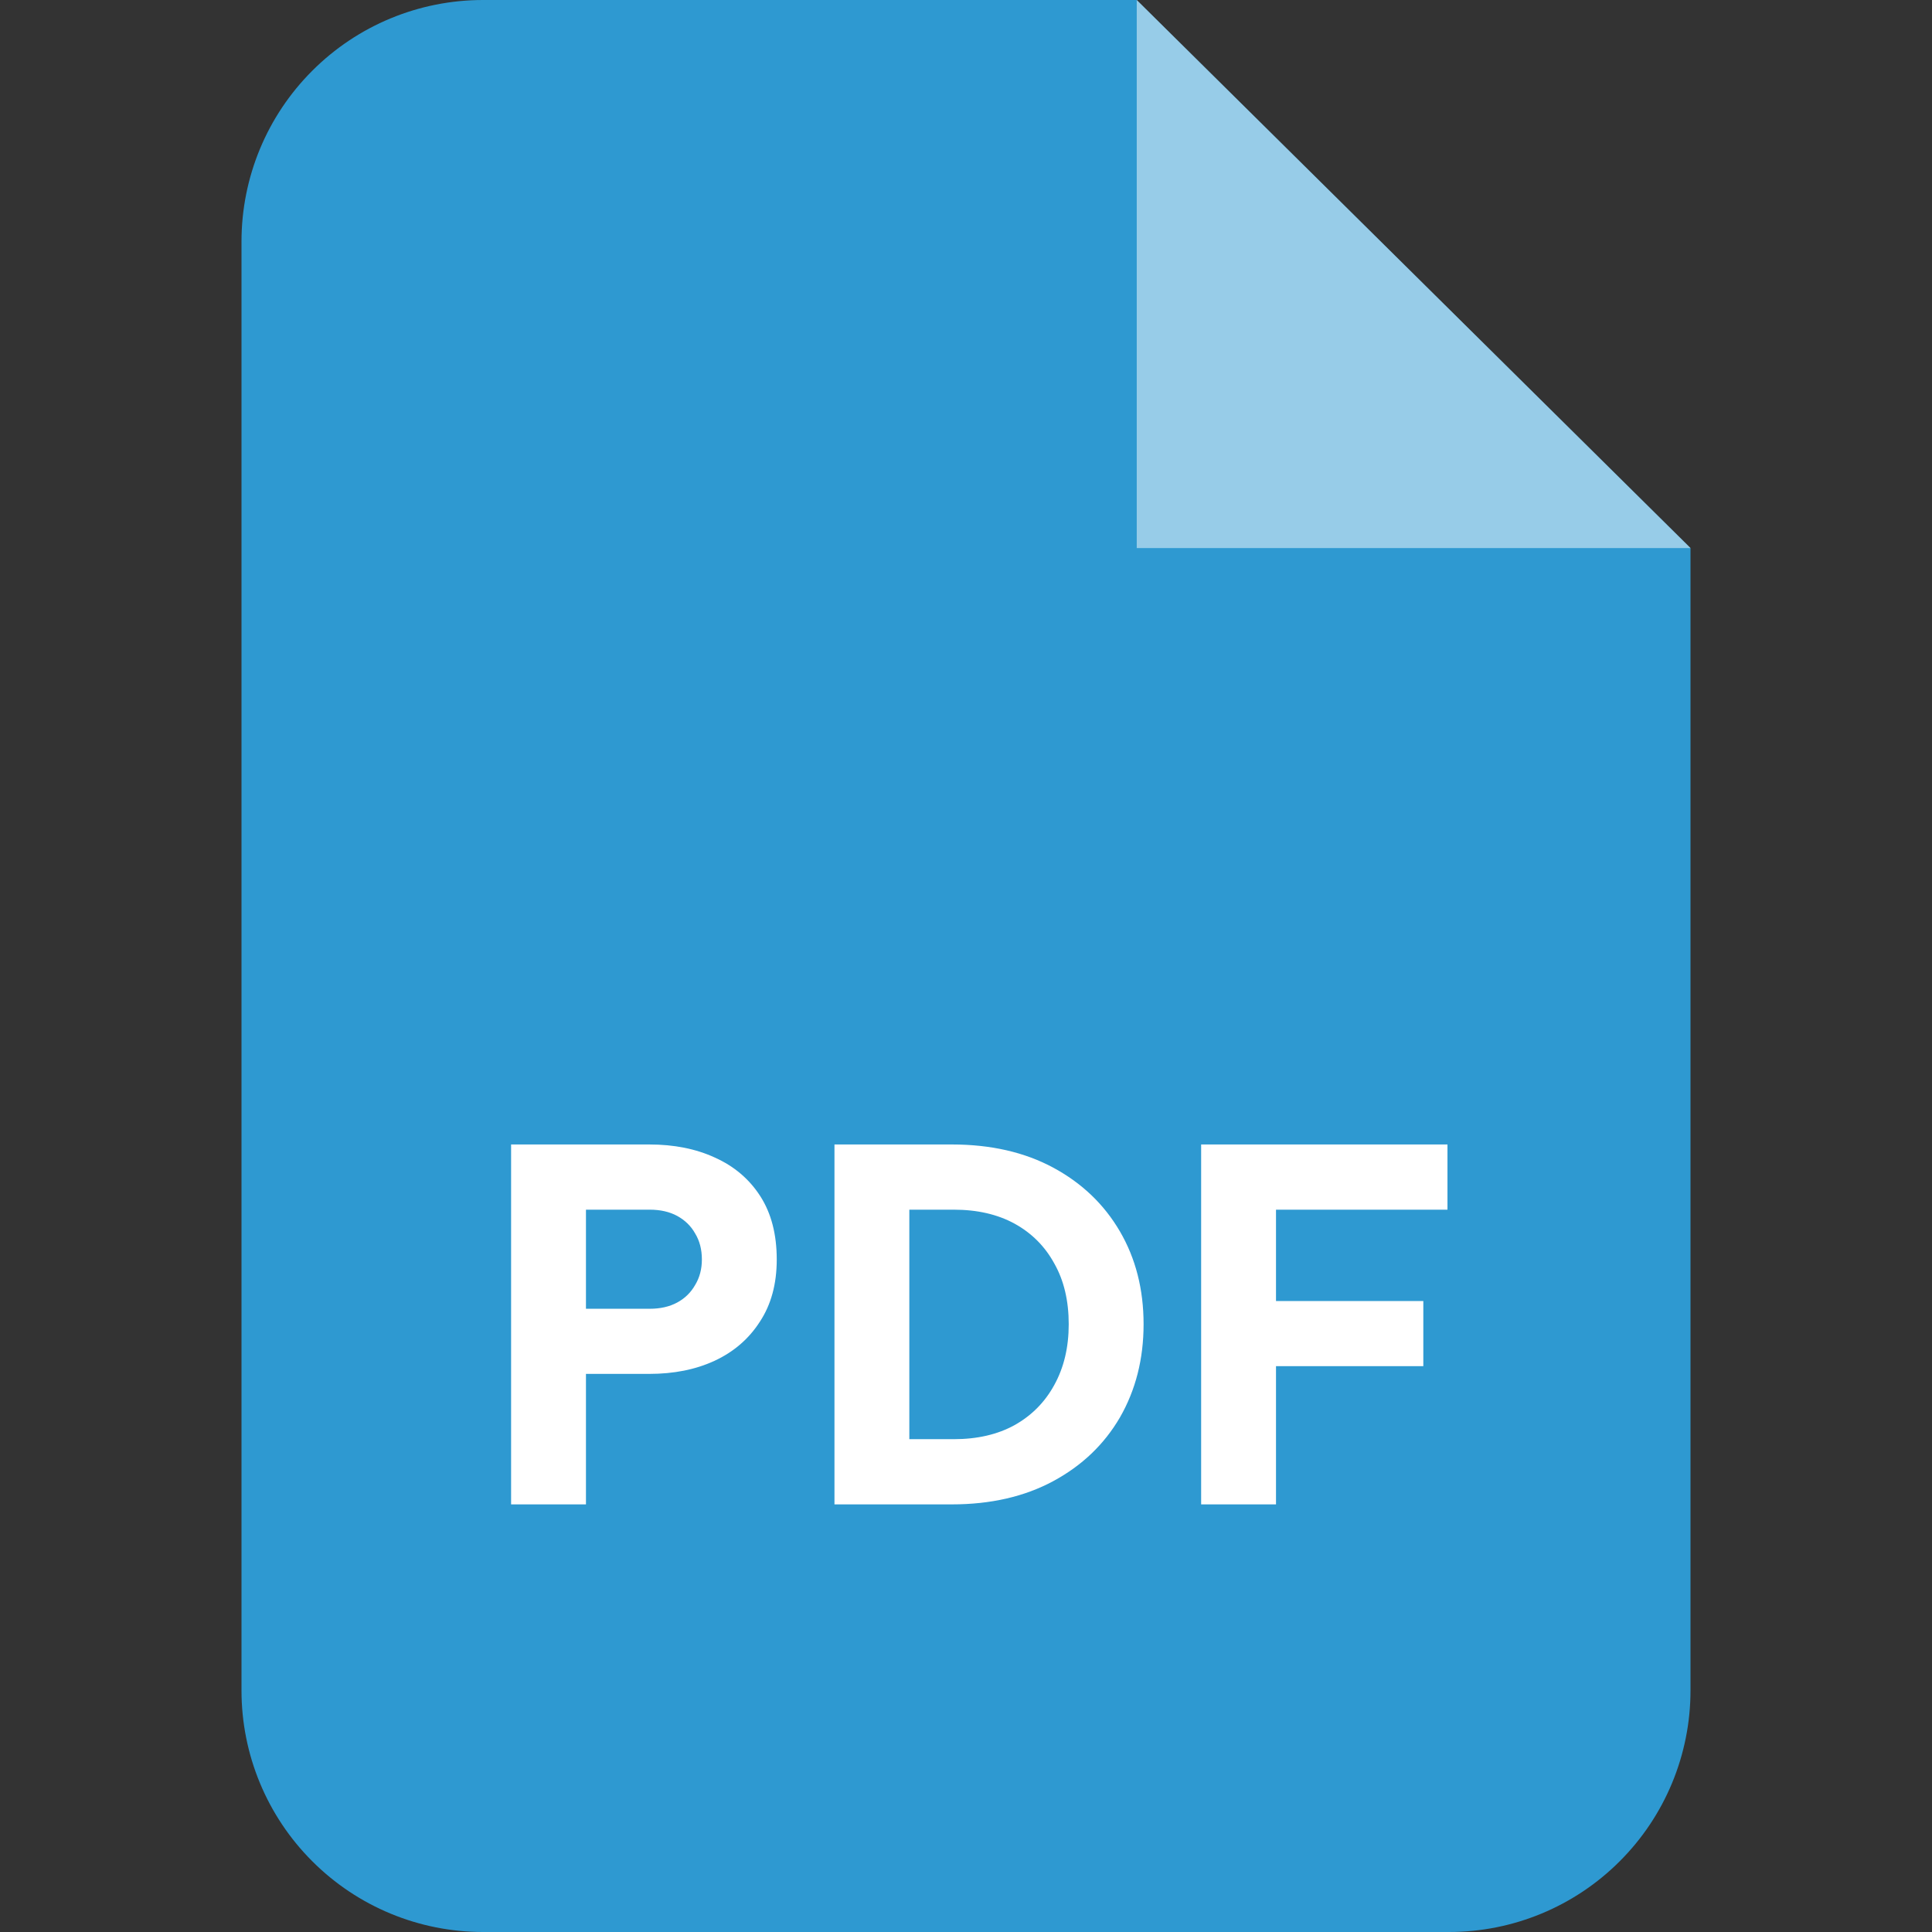
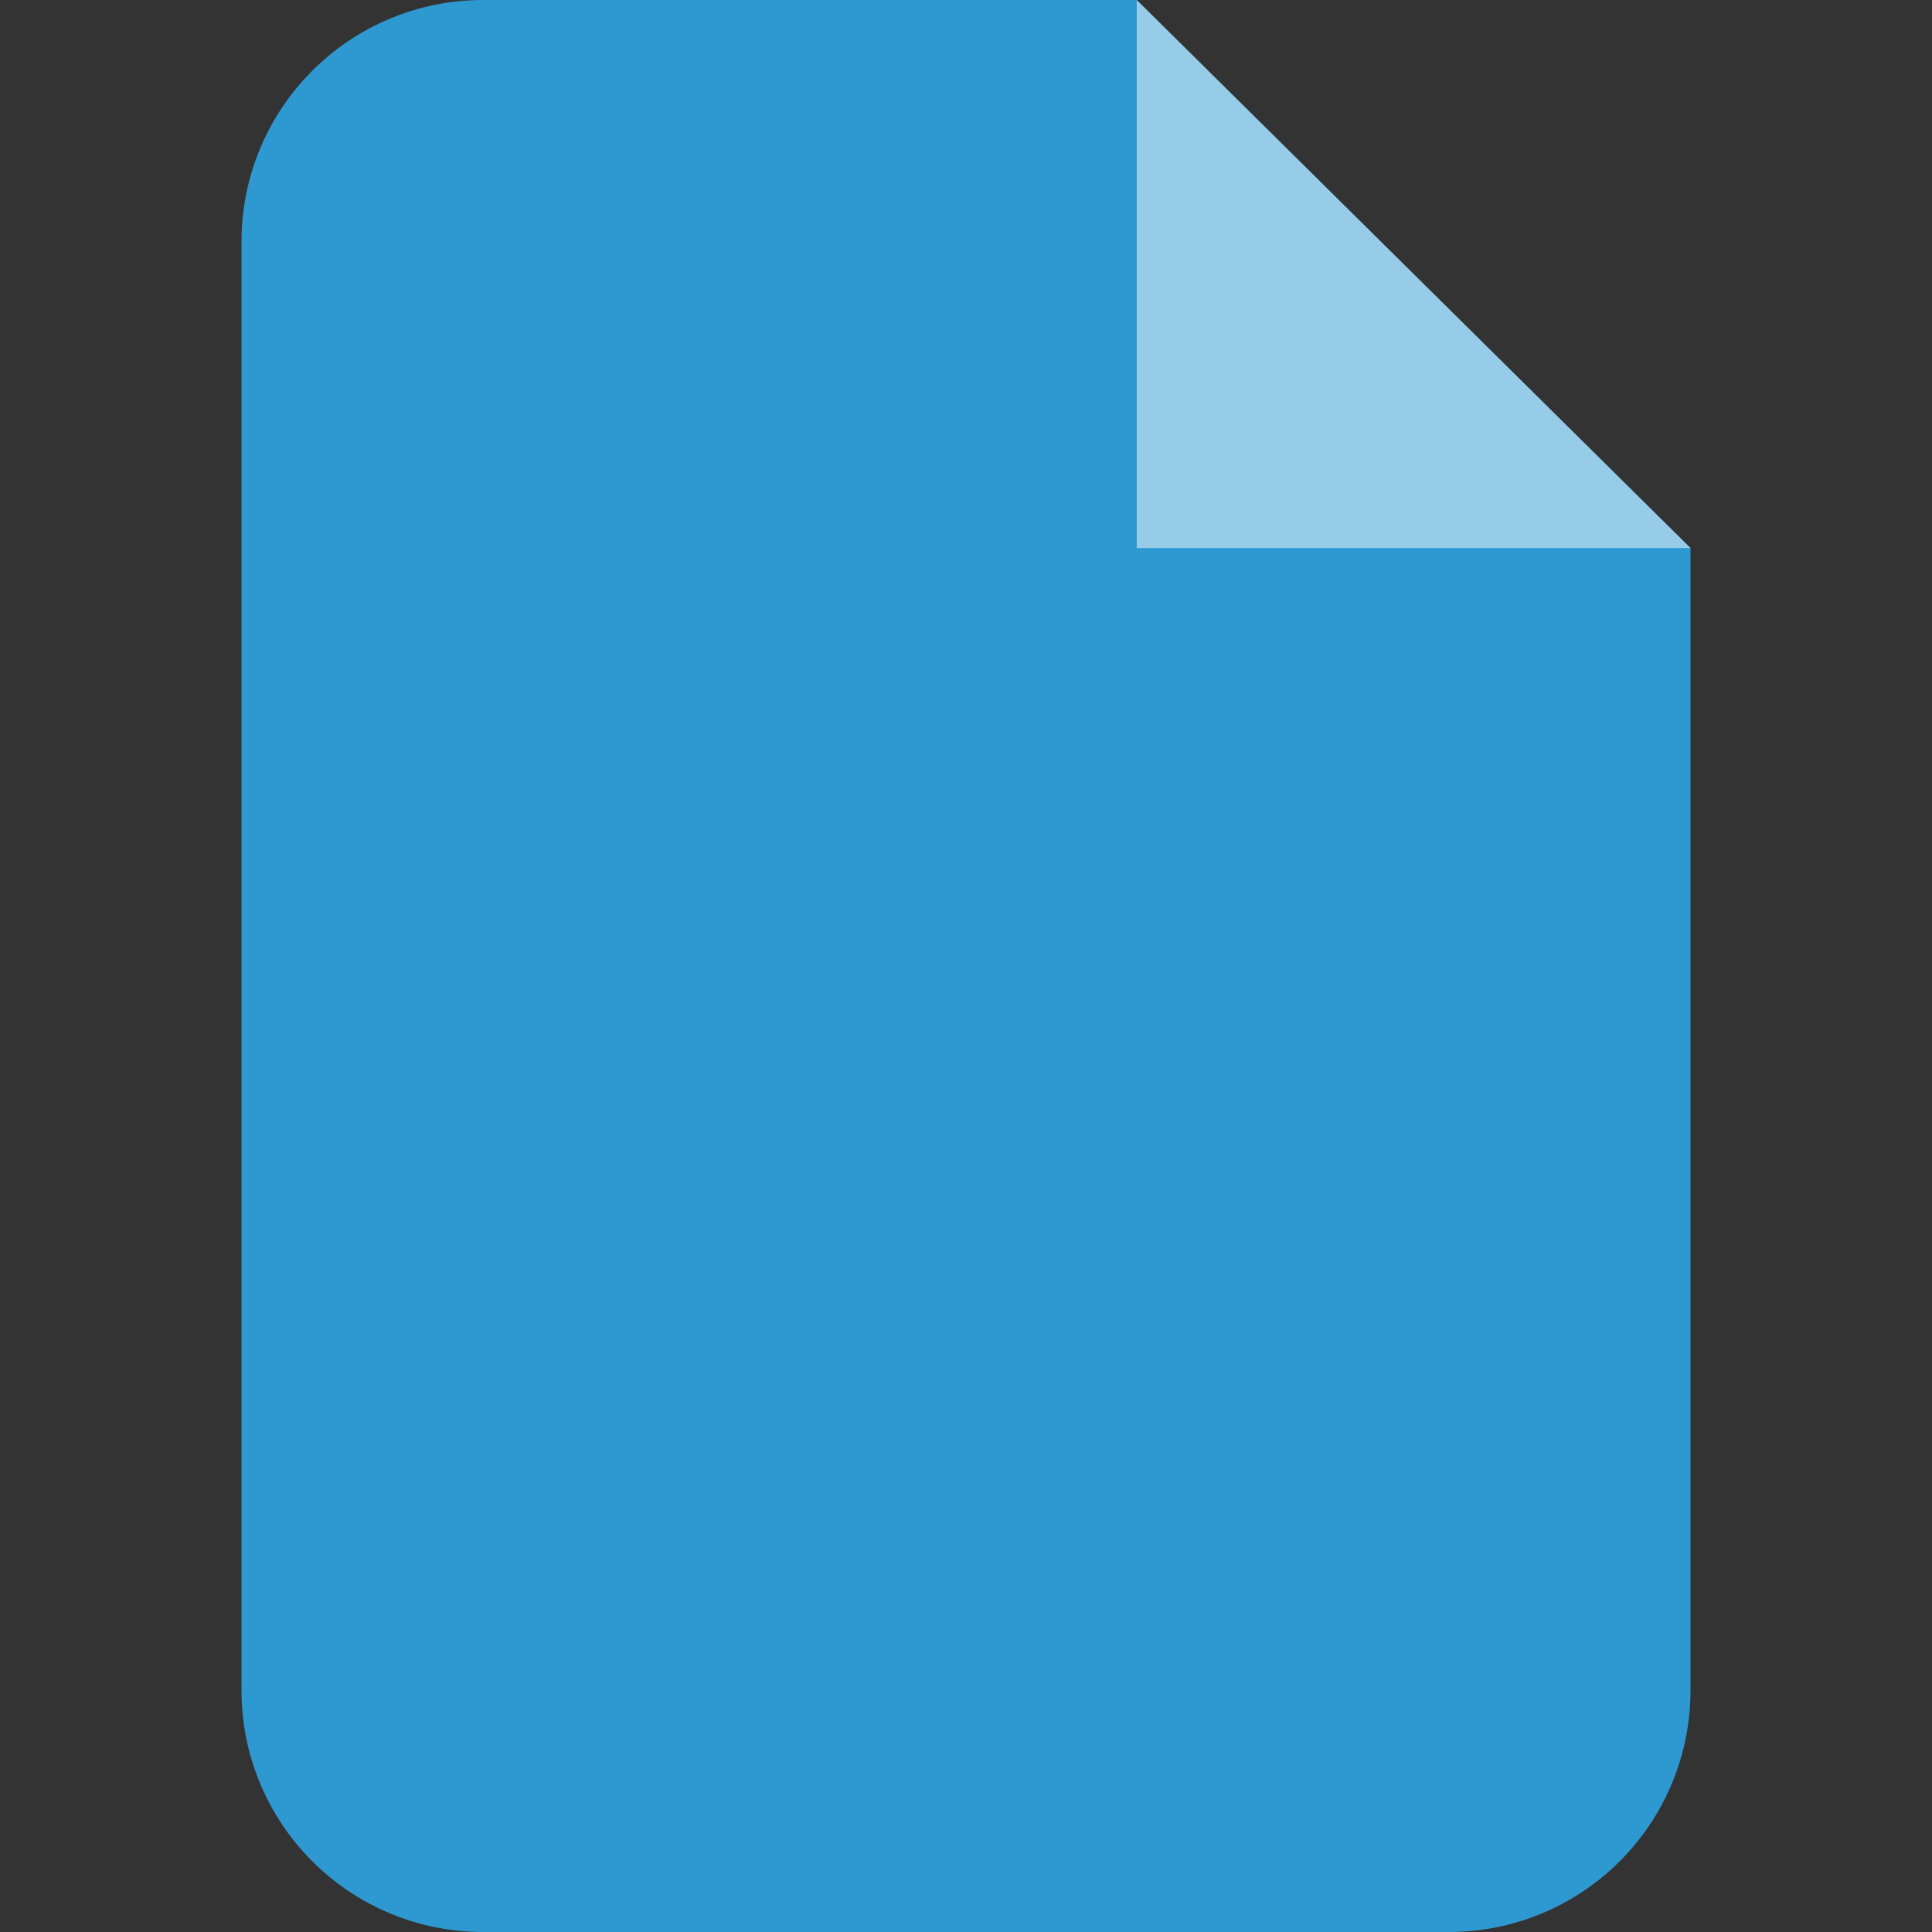
<svg xmlns="http://www.w3.org/2000/svg" width="24" height="24" viewBox="0 0 24 24" fill="none">
  <rect x="0" y="0" width="24" height="24" fill="#333333" stroke="none" />
  <path d="M6 0H14.121L21 6.808V21C21 21.796 20.684 22.559 20.121 23.121C19.559 23.684 18.796 24 18 24H6C5.204 24 4.441 23.684 3.879 23.121C3.316 22.559 3 21.796 3 21V3C3 2.204 3.316 1.441 3.879 0.879C4.441 0.316 5.204 0 6 0Z" fill="#2E99D1" />
  <path opacity="0.5" d="M14.121 6.808V0L21 6.808H14.121Z" fill="white" />
-   <path d="M6.349 18.688V14.217H8.065C8.373 14.217 8.645 14.271 8.881 14.38C9.121 14.488 9.309 14.648 9.445 14.86C9.581 15.072 9.649 15.334 9.649 15.646C9.649 15.95 9.579 16.207 9.439 16.419C9.303 16.631 9.115 16.794 8.875 16.905C8.639 17.014 8.369 17.067 8.065 17.067H7.279V18.688H6.349ZM7.279 16.258H8.071C8.203 16.258 8.317 16.232 8.413 16.18C8.509 16.128 8.583 16.055 8.635 15.963C8.691 15.871 8.719 15.765 8.719 15.646C8.719 15.521 8.691 15.414 8.635 15.322C8.583 15.229 8.509 15.158 8.413 15.105C8.317 15.053 8.203 15.027 8.071 15.027H7.279V16.258ZM10.366 18.688V14.217H11.824C12.308 14.217 12.728 14.313 13.084 14.505C13.44 14.697 13.716 14.961 13.912 15.297C14.108 15.633 14.206 16.017 14.206 16.45C14.206 16.881 14.108 17.267 13.912 17.608C13.716 17.944 13.44 18.207 13.084 18.399C12.728 18.591 12.308 18.688 11.824 18.688H10.366ZM11.296 17.878H11.848C12.14 17.878 12.392 17.82 12.604 17.703C12.816 17.584 12.98 17.418 13.096 17.206C13.216 16.989 13.276 16.738 13.276 16.45C13.276 16.157 13.216 15.905 13.096 15.694C12.98 15.482 12.816 15.318 12.604 15.201C12.392 15.085 12.14 15.027 11.848 15.027H11.296V17.878ZM14.921 18.688V14.217H17.981V15.027H15.851V16.162H17.681V16.971H15.851V18.688H14.921Z" fill="white" />
</svg>